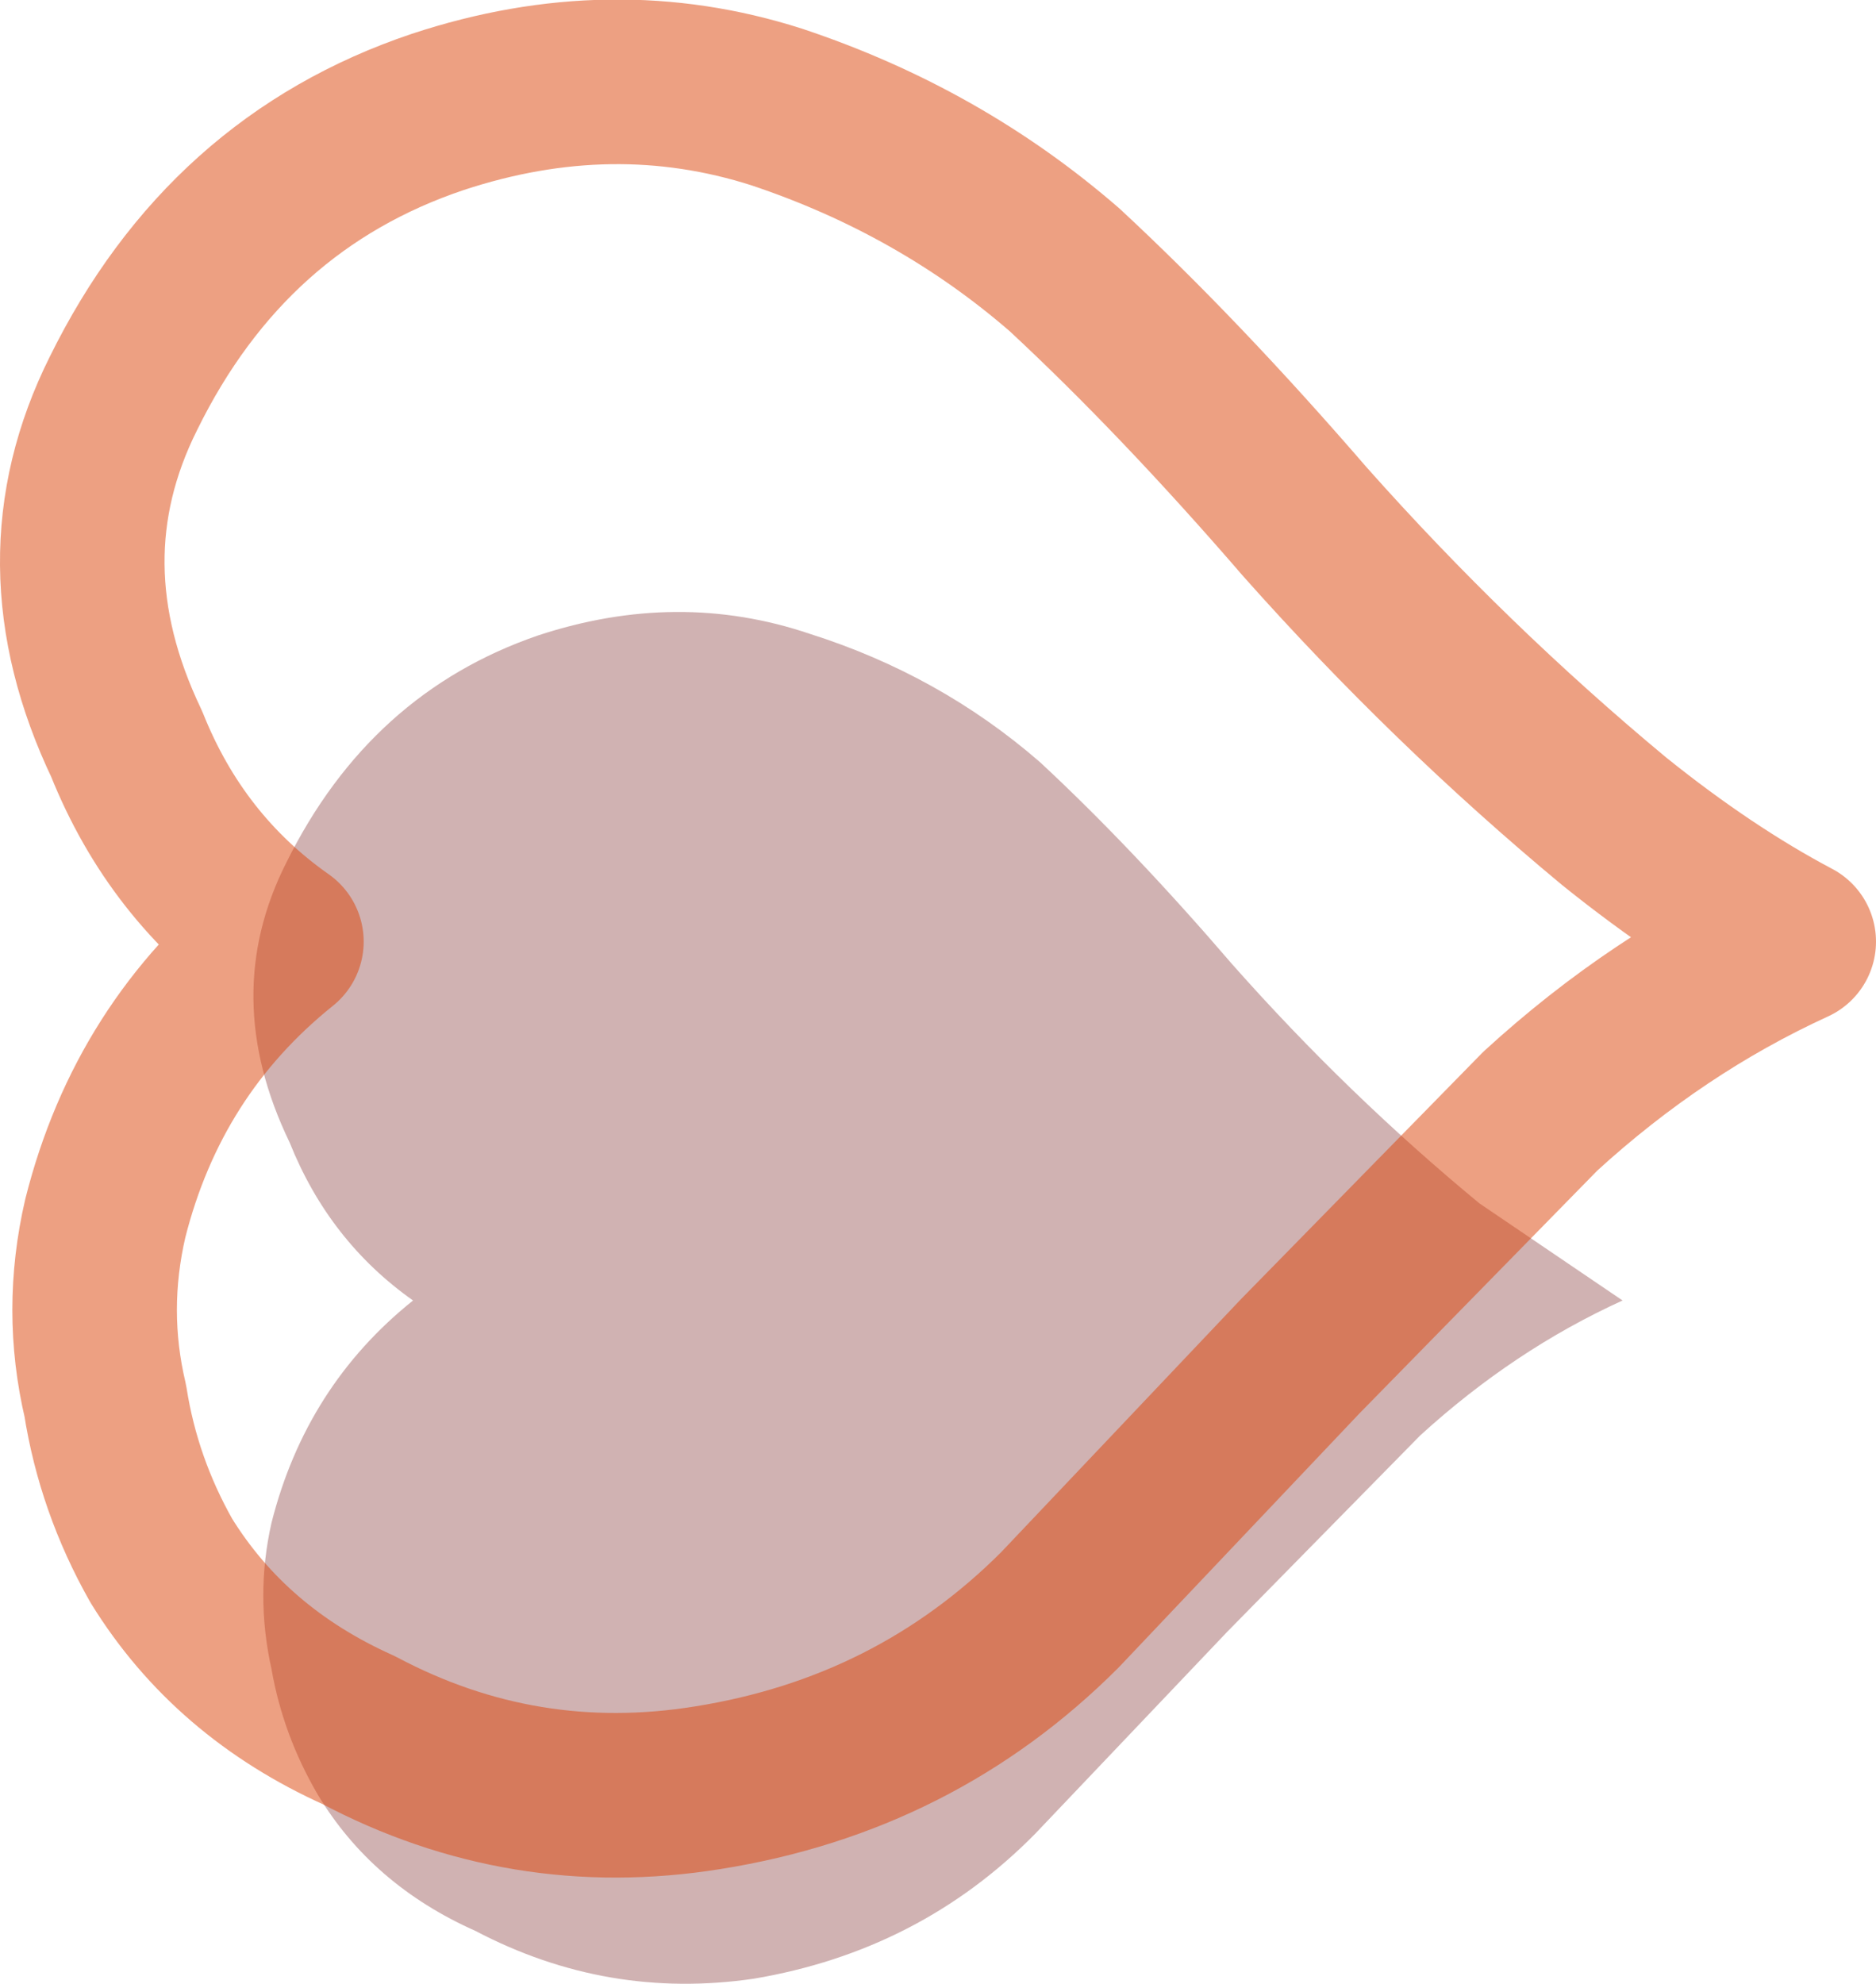
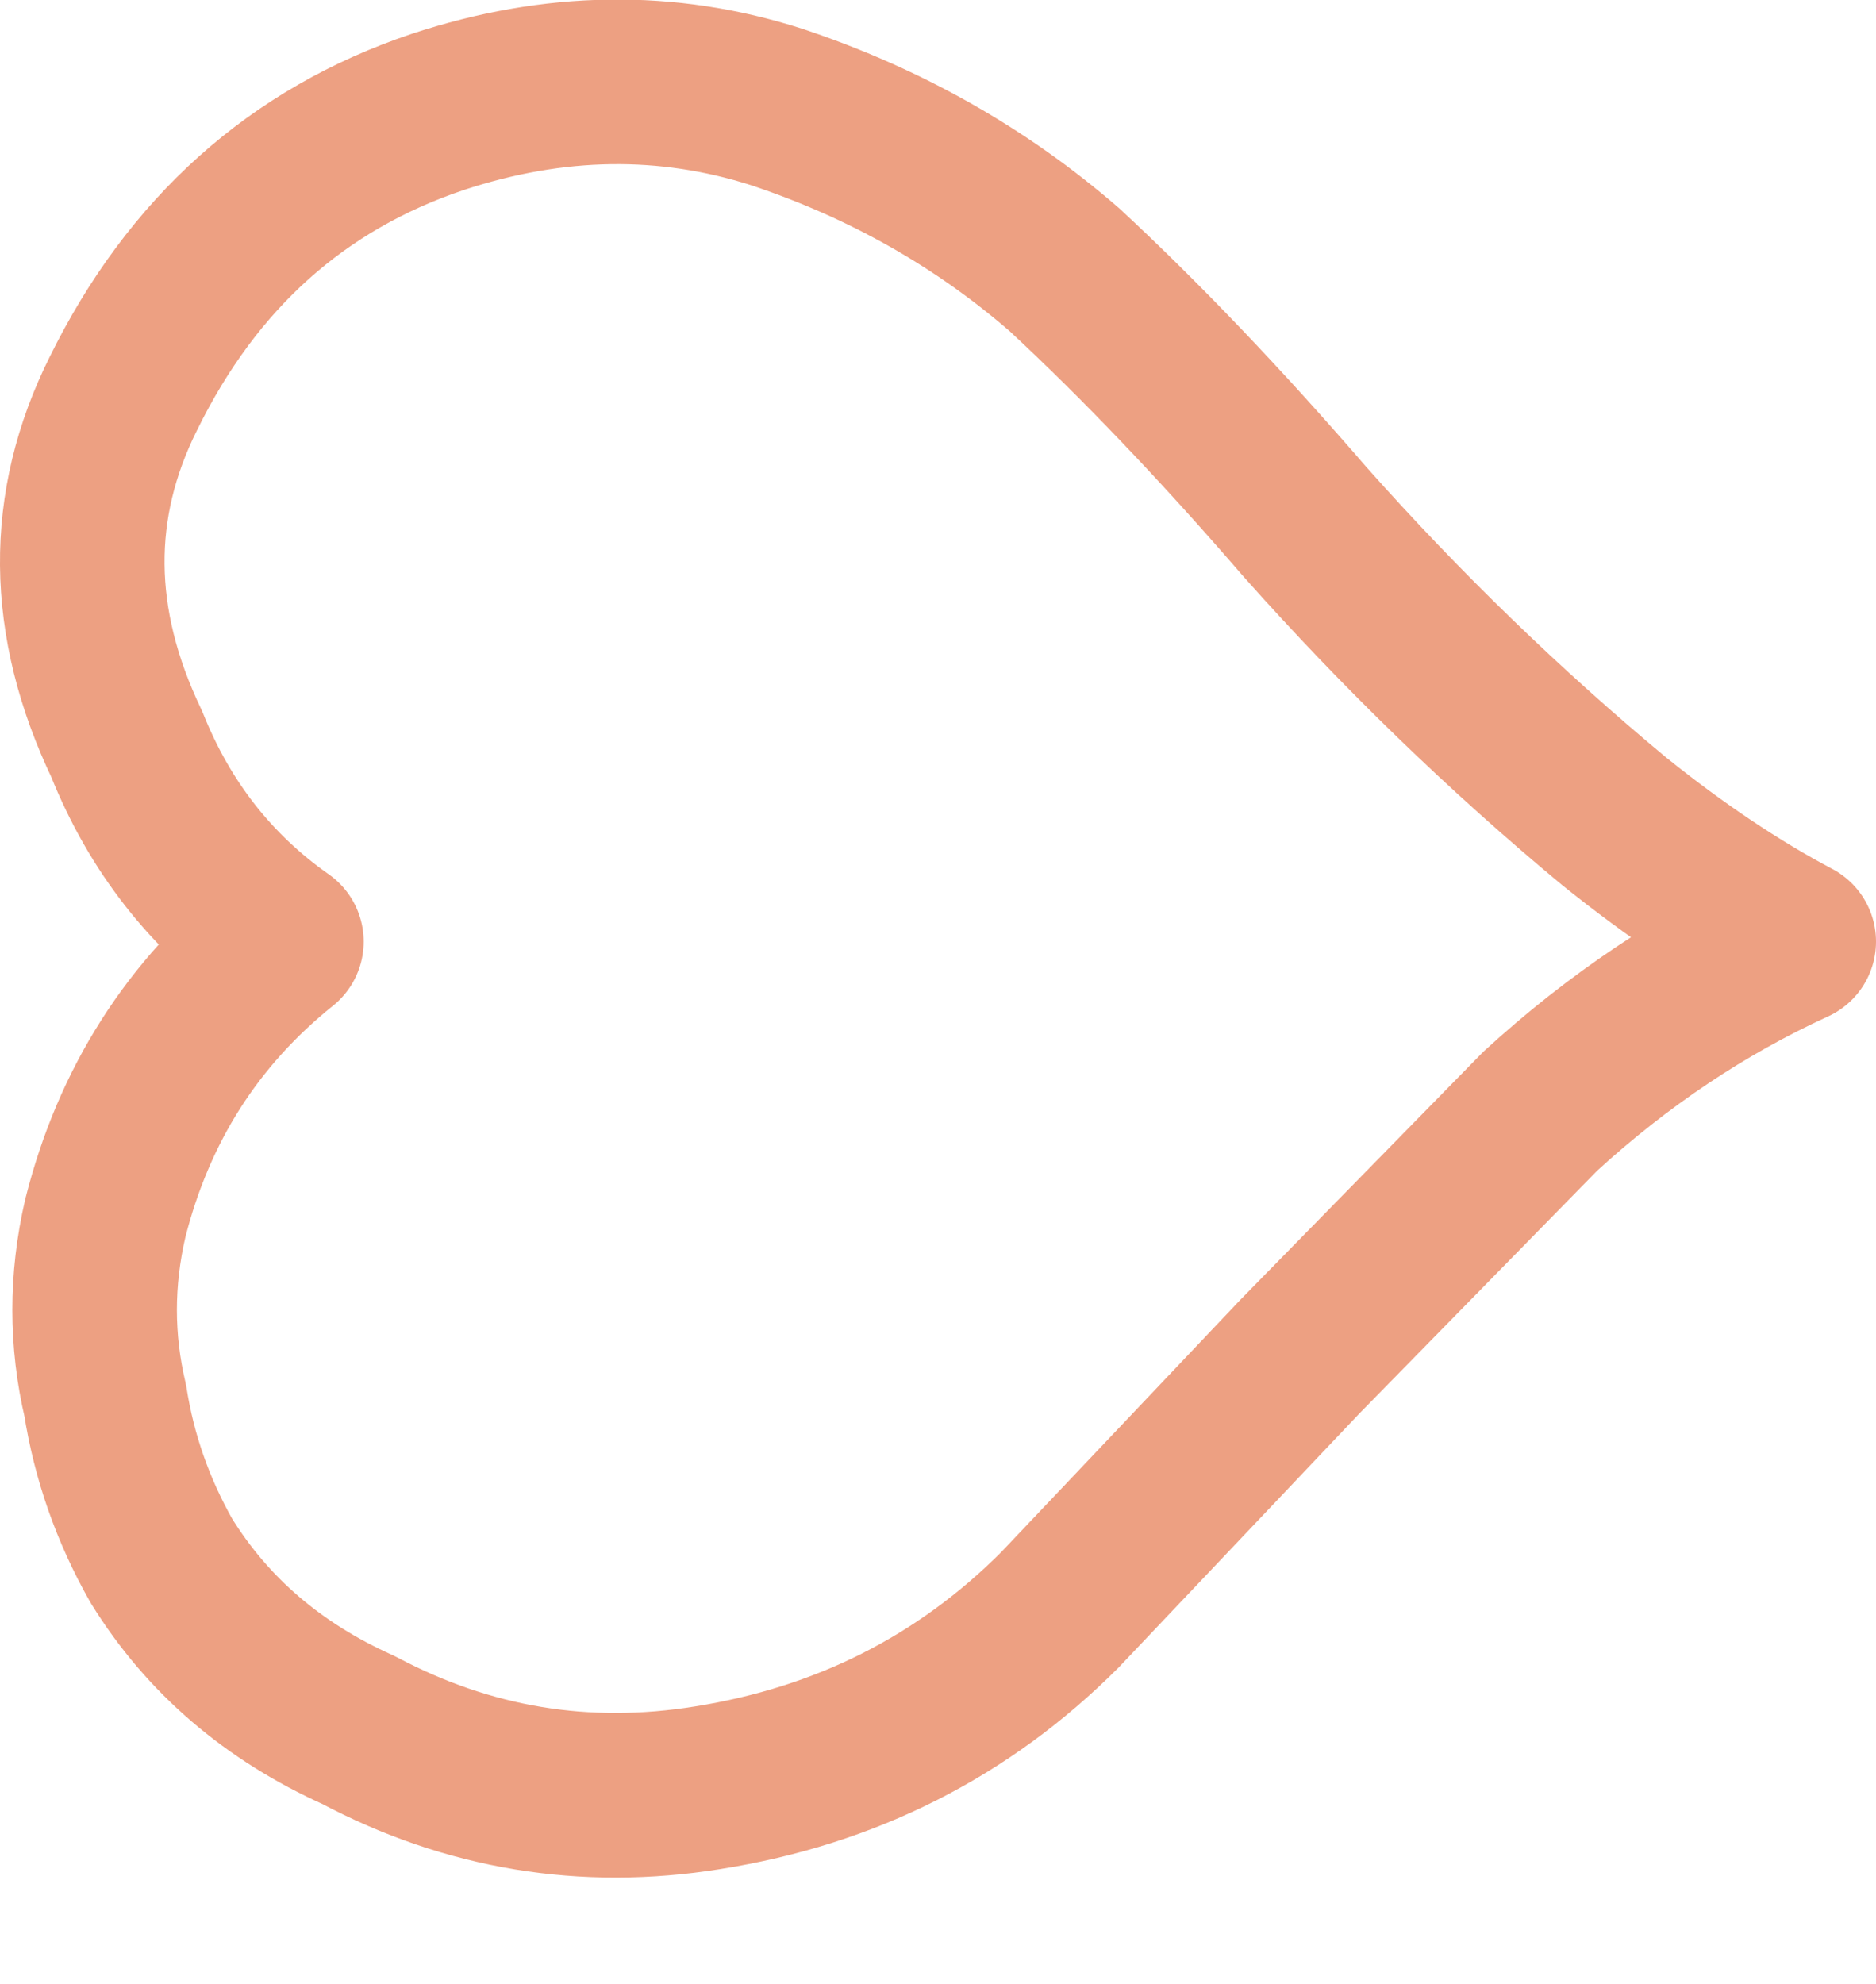
<svg xmlns="http://www.w3.org/2000/svg" height="60.25px" width="57.0px">
  <g transform="matrix(1.0, 0.0, 0.0, 1.0, 28.55, 31.35)">
-     <path d="M8.9 -2.05 Q12.4 1.9 16.4 5.2 L20.75 8.15 Q17.45 9.65 14.6 12.25 L8.75 18.2 2.9 24.35 Q-0.6 27.9 -5.65 28.75 -10.1 29.4 -14.1 27.3 -17.25 25.9 -18.9 23.15 -19.95 21.35 -20.3 19.35 -20.8 17.1 -20.3 14.9 -19.25 10.75 -16.0 8.15 -18.55 6.35 -19.75 3.35 -21.9 -1.1 -19.85 -5.15 -17.3 -10.3 -12.2 -12.05 -7.95 -13.45 -3.95 -12.1 0.0 -10.85 3.05 -8.2 5.85 -5.6 8.9 -2.05" fill="#660000" fill-opacity="0.302" fill-rule="evenodd" stroke="none" />
-     <path d="M-15.25 -27.95 Q-21.65 -25.8 -24.8 -19.4 -27.35 -14.3 -24.7 -8.75 -23.2 -5.0 -20.0 -2.75 -24.05 0.5 -25.35 5.65 -26.0 8.45 -25.35 11.2 -24.95 13.75 -23.65 16.05 -21.55 19.45 -17.65 21.2 -12.65 23.85 -7.05 22.95 -0.75 21.95 3.65 17.55 L10.95 9.85 18.25 2.4 Q21.8 -0.85 25.95 -2.75 23.3 -4.15 20.5 -6.4 15.5 -10.55 11.1 -15.5 7.3 -19.9 3.8 -23.15 0.0 -26.45 -4.95 -28.1 -9.95 -29.7 -15.25 -27.95 Z" fill="none" stroke="#dc4207" stroke-linecap="round" stroke-linejoin="round" stroke-opacity="0.502" stroke-width="5.0" />
+     <path d="M-15.25 -27.95 Q-21.65 -25.8 -24.8 -19.4 -27.35 -14.3 -24.7 -8.75 -23.2 -5.0 -20.0 -2.75 -24.05 0.5 -25.35 5.65 -26.0 8.45 -25.35 11.2 -24.95 13.75 -23.65 16.05 -21.55 19.45 -17.65 21.2 -12.65 23.85 -7.05 22.95 -0.75 21.95 3.65 17.55 L10.95 9.85 18.25 2.4 Q21.8 -0.85 25.95 -2.75 23.3 -4.15 20.5 -6.4 15.5 -10.55 11.1 -15.5 7.3 -19.9 3.8 -23.15 0.0 -26.45 -4.95 -28.1 -9.95 -29.7 -15.25 -27.95 " fill="none" stroke="#dc4207" stroke-linecap="round" stroke-linejoin="round" stroke-opacity="0.502" stroke-width="5.0" />
  </g>
</svg>